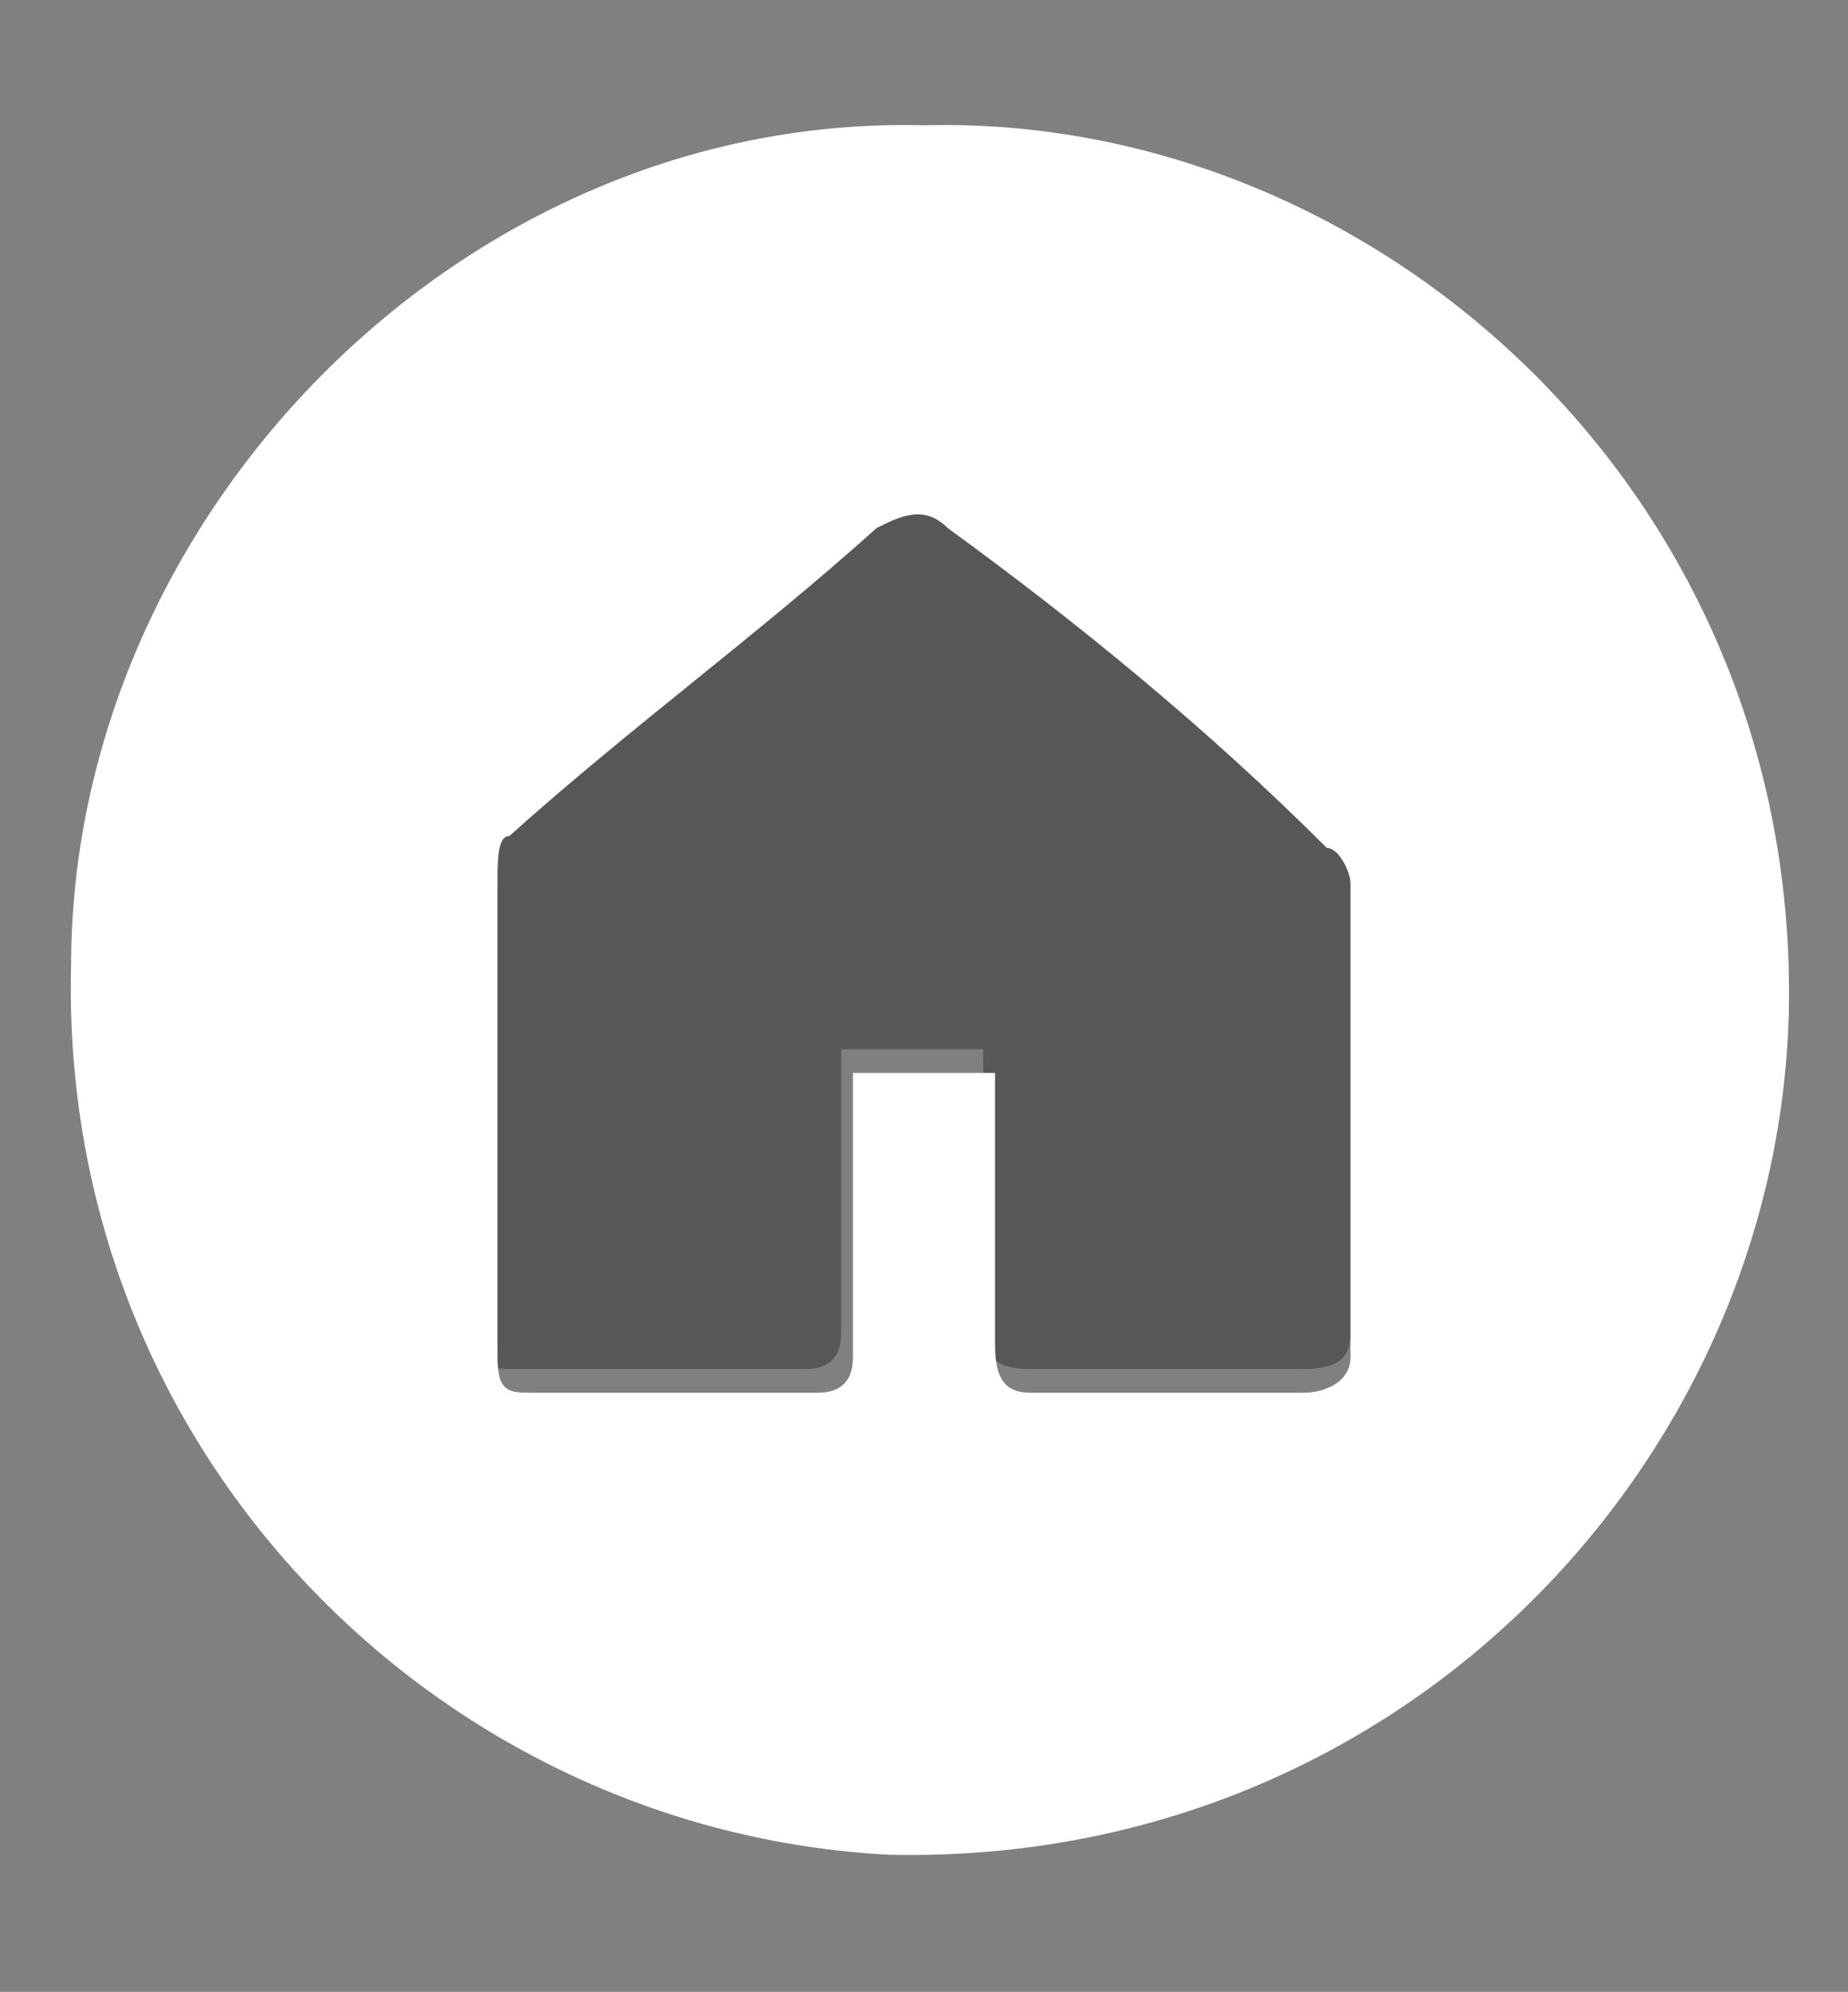
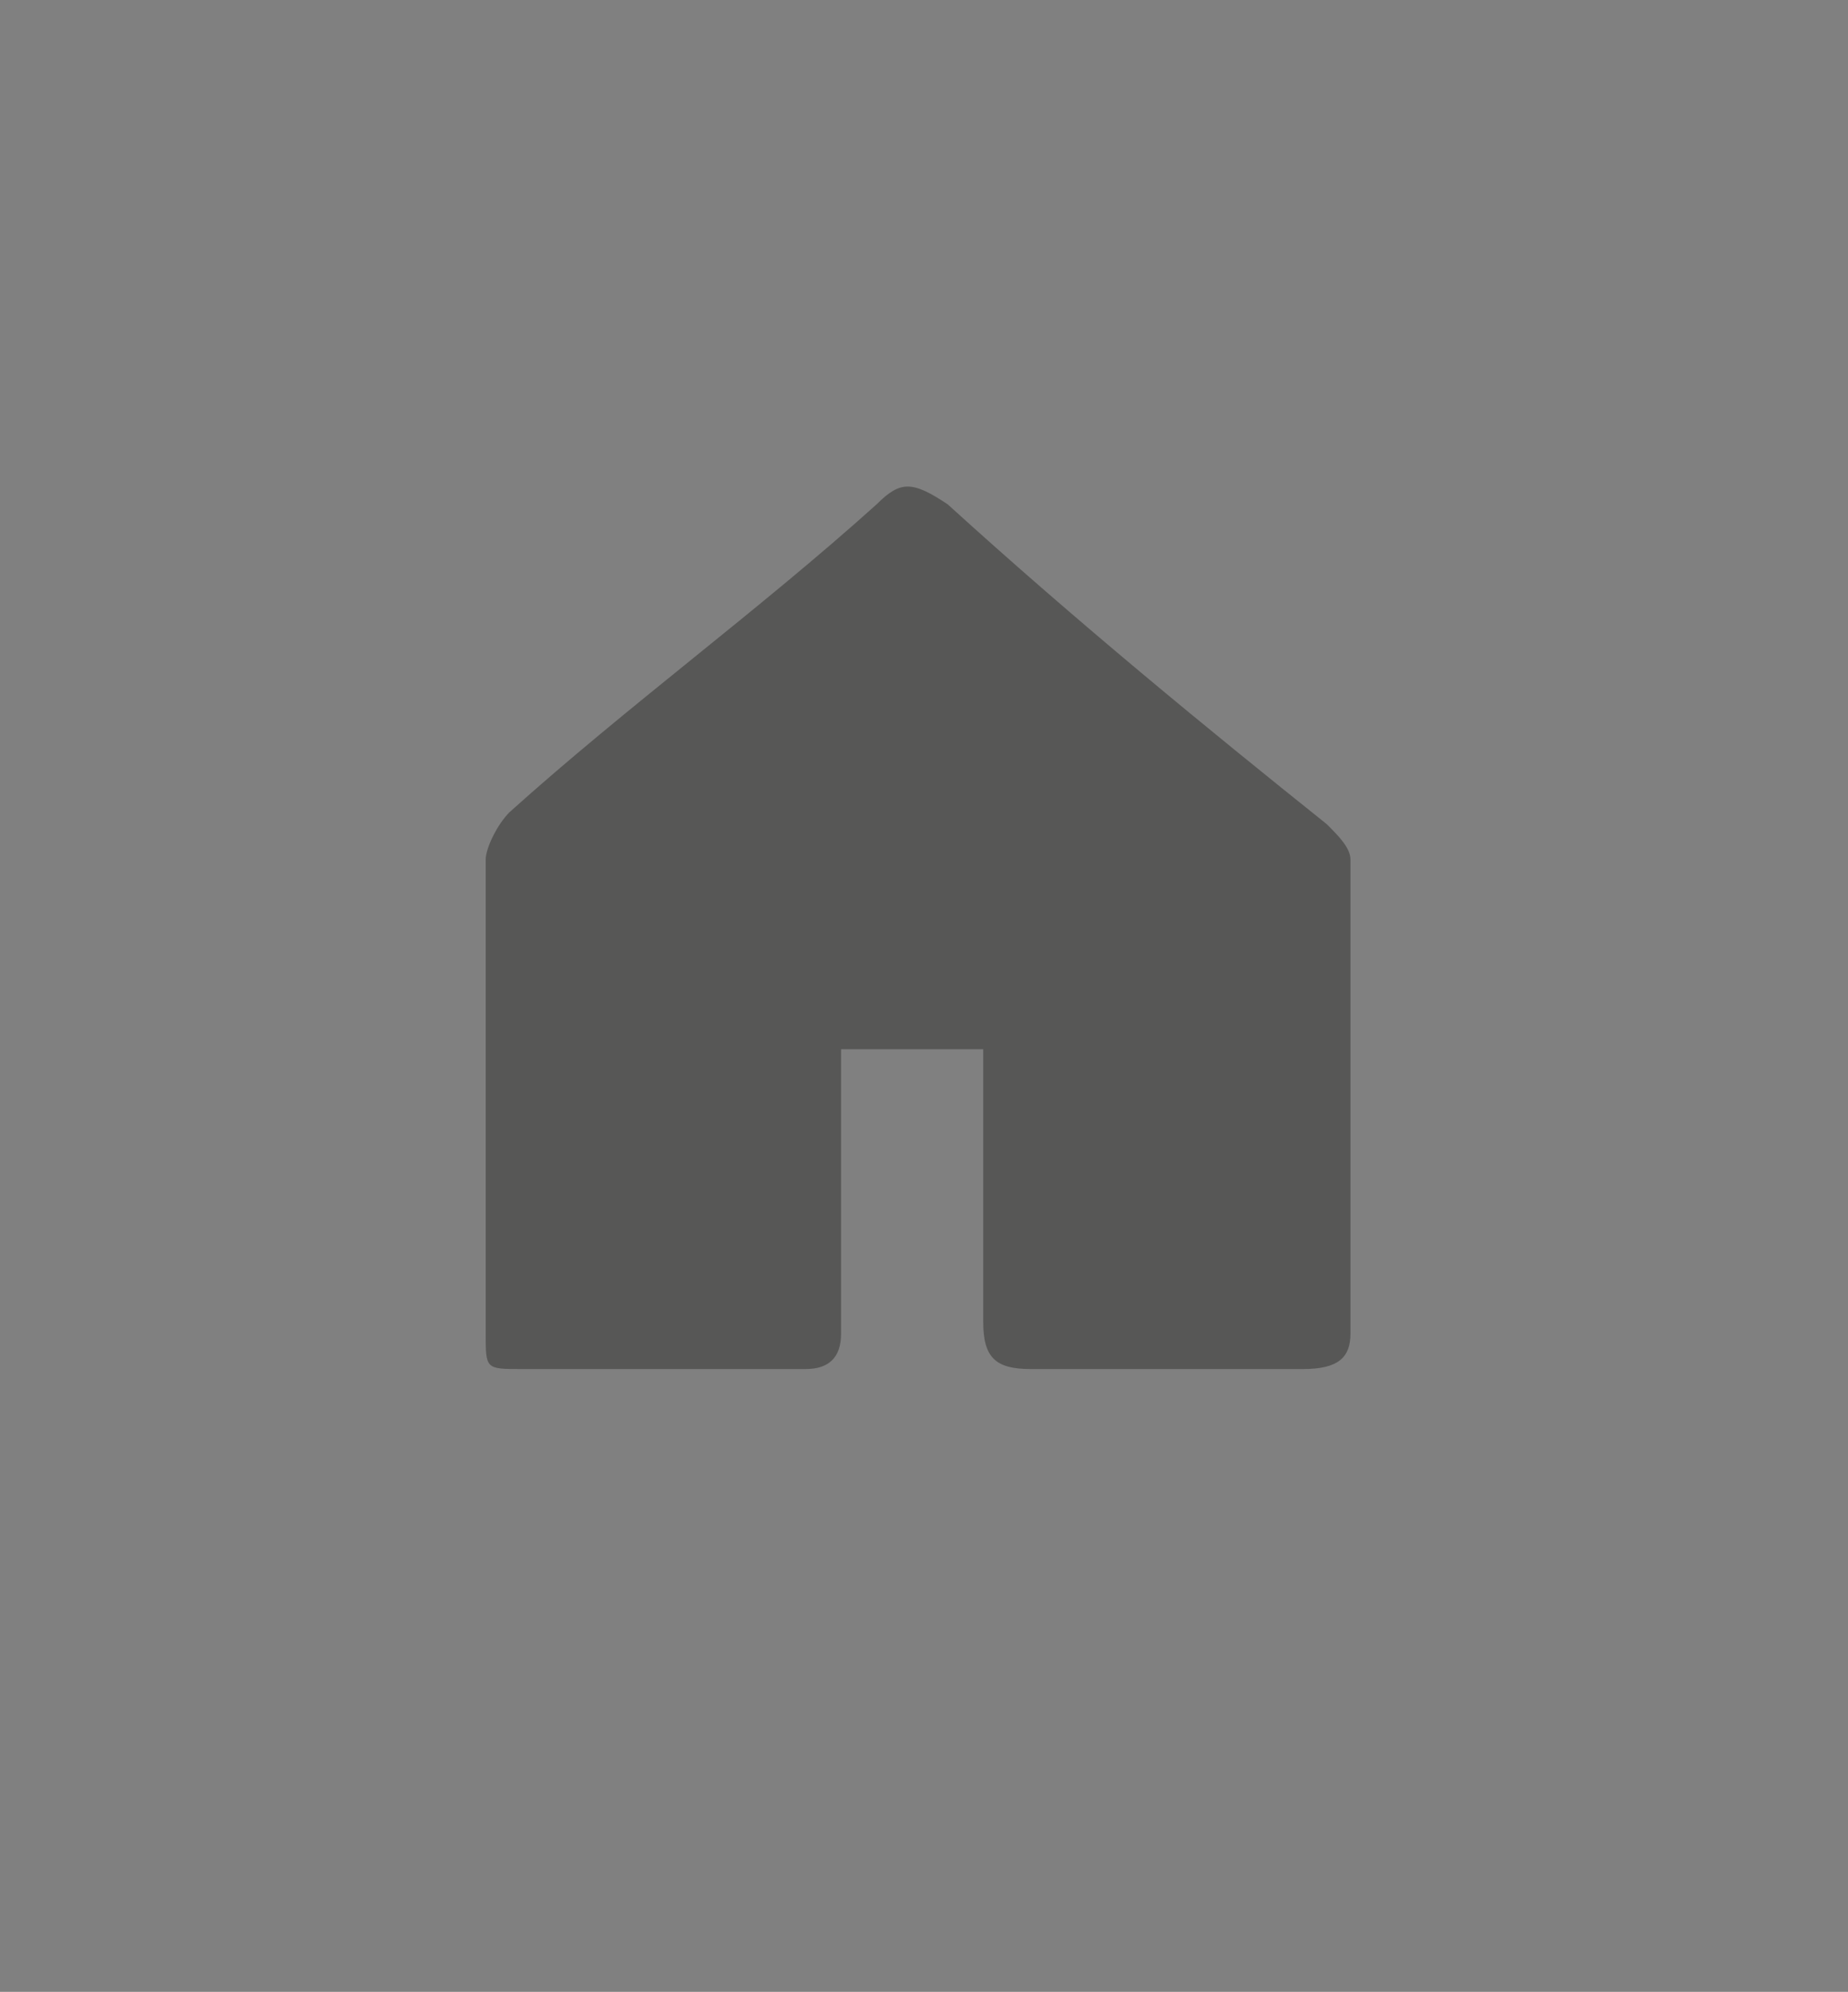
<svg xmlns="http://www.w3.org/2000/svg" version="1.1" id="Capa_1" x="0px" y="0px" width="255.12px" height="275px" viewBox="0 145.965 255.12 275" enable-background="new 0 145.965 255.12 275" xml:space="preserve">
  <rect x="0" y="145.965" width="255.12" height="275" fill="#808080" stroke="none" />
  <g id="XMLID_12_">
    <g>
      <path fill="#575756" d="M183.163,259.752c1.635,1.635,3.271,3.271,3.271,4.906c0,21.26,0,44.155,0,65.415    c0,3.271-1.635,4.906-6.542,4.906c-13.083,0-24.531,0-37.614,0c-4.906,0-6.542-1.635-6.542-6.542c0-11.448,0-21.26,0-32.708    c0-1.635,0-3.271,0-4.906c-6.542,0-13.083,0-19.625,0c0,1.635,0,3.271,0,4.906c0,11.448,0,22.895,0,34.343    c0,3.271-1.635,4.906-4.906,4.906c-13.083,0-26.166,0-39.249,0c-4.906,0-4.906,0-4.906-4.906c0-21.26,0-42.52,0-65.415    c0-1.635,1.635-4.906,3.271-6.542c16.354-14.718,34.343-27.802,50.697-42.52c3.271-3.271,4.906-3.271,9.812,0    C148.82,231.95,166.809,246.669,183.163,259.752z" />
-       <path fill="#FFFFFF" d="M127.56,163.264c62.145-1.635,121.018,50.697,119.383,122.654    c-1.635,62.145-53.968,117.748-124.289,116.112C60.509,398.76,8.177,346.427,9.812,279.376    C9.812,217.232,63.78,161.629,127.56,163.264z M142.278,338.25c13.083,0,24.531,0,37.614,0c3.271,0,6.542-1.635,6.542-4.906    c0-21.26,0-44.155,0-65.415c0-1.635-1.635-4.906-3.271-4.906c-16.354-16.354-34.343-31.072-52.332-44.155    c-3.271-3.271-6.542-1.635-9.812,0c-16.354,14.718-34.343,27.802-50.697,42.52c-1.635,0-1.635,3.271-1.635,6.542    c0,21.26,0,42.52,0,65.415c0,4.906,1.635,4.906,4.906,4.906c13.083,0,26.166,0,39.249,0c3.271,0,4.906-1.635,4.906-4.906    c0-11.448,0-22.895,0-34.343c0-1.635,0-3.271,0-4.906c6.542,0,13.083,0,19.625,0c0,1.635,0,3.271,0,4.906    c0,11.448,0,21.26,0,32.708C137.372,336.615,139.008,338.25,142.278,338.25z" />
    </g>
  </g>
</svg>